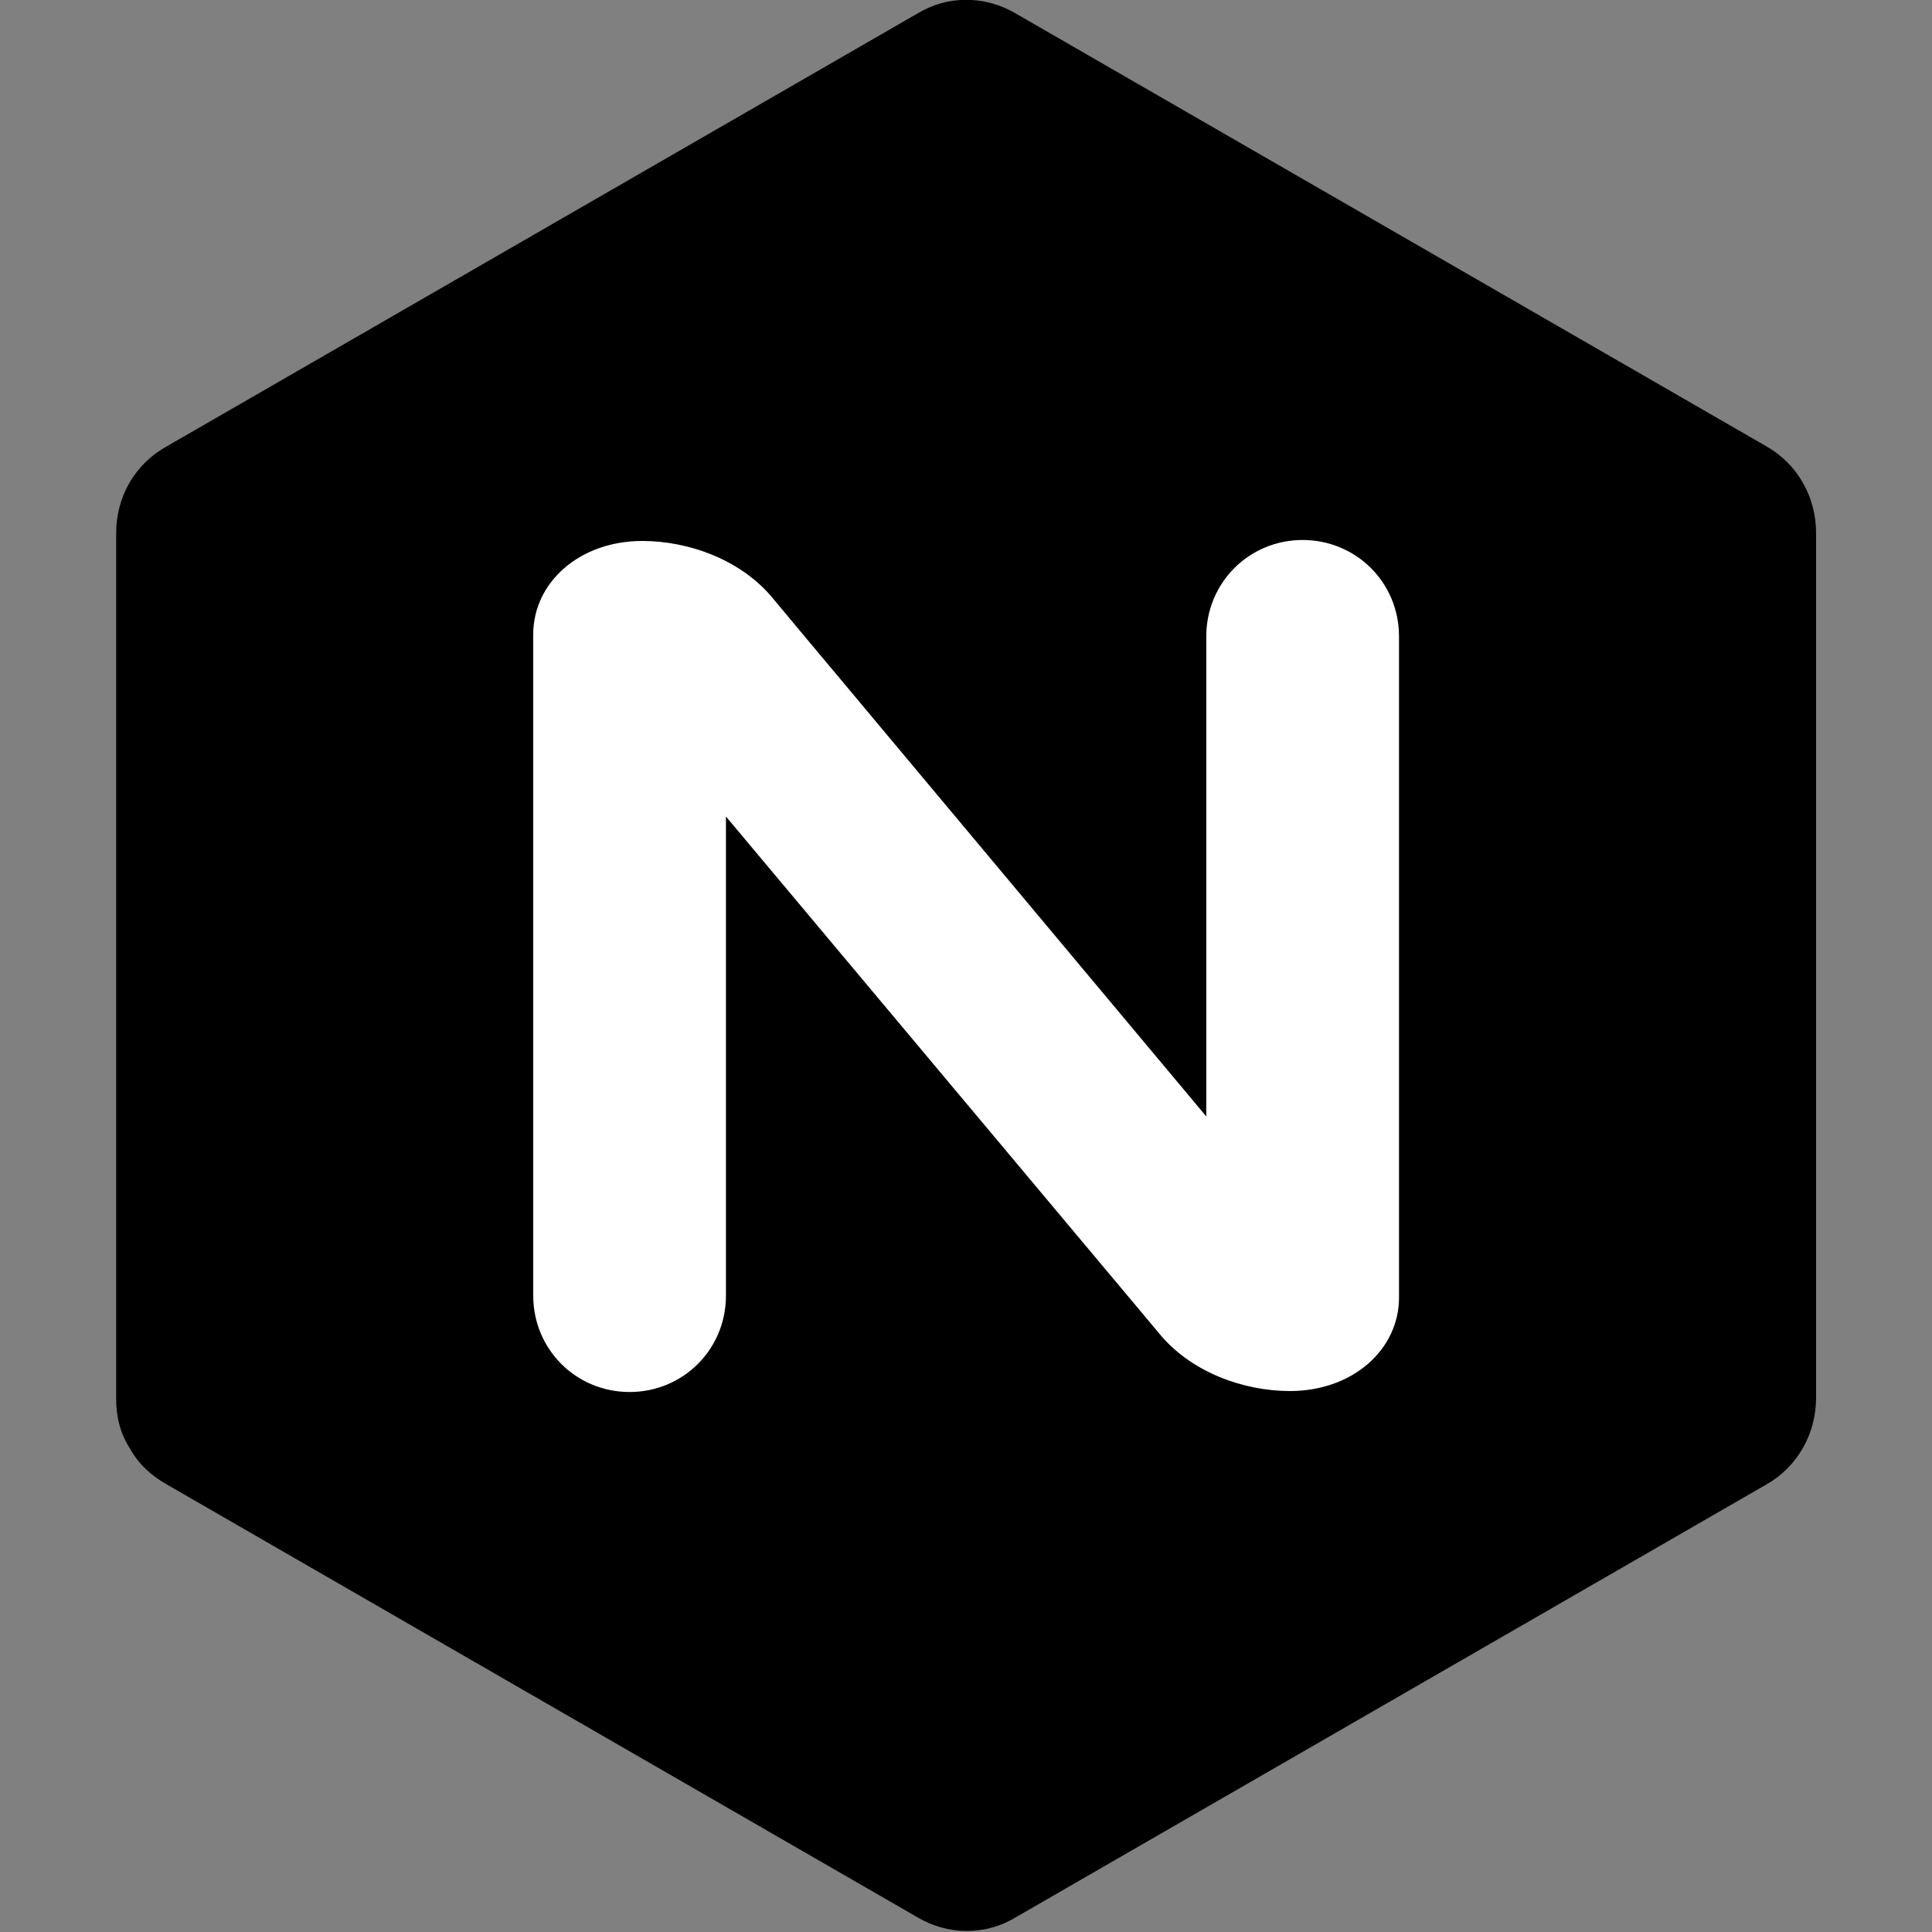
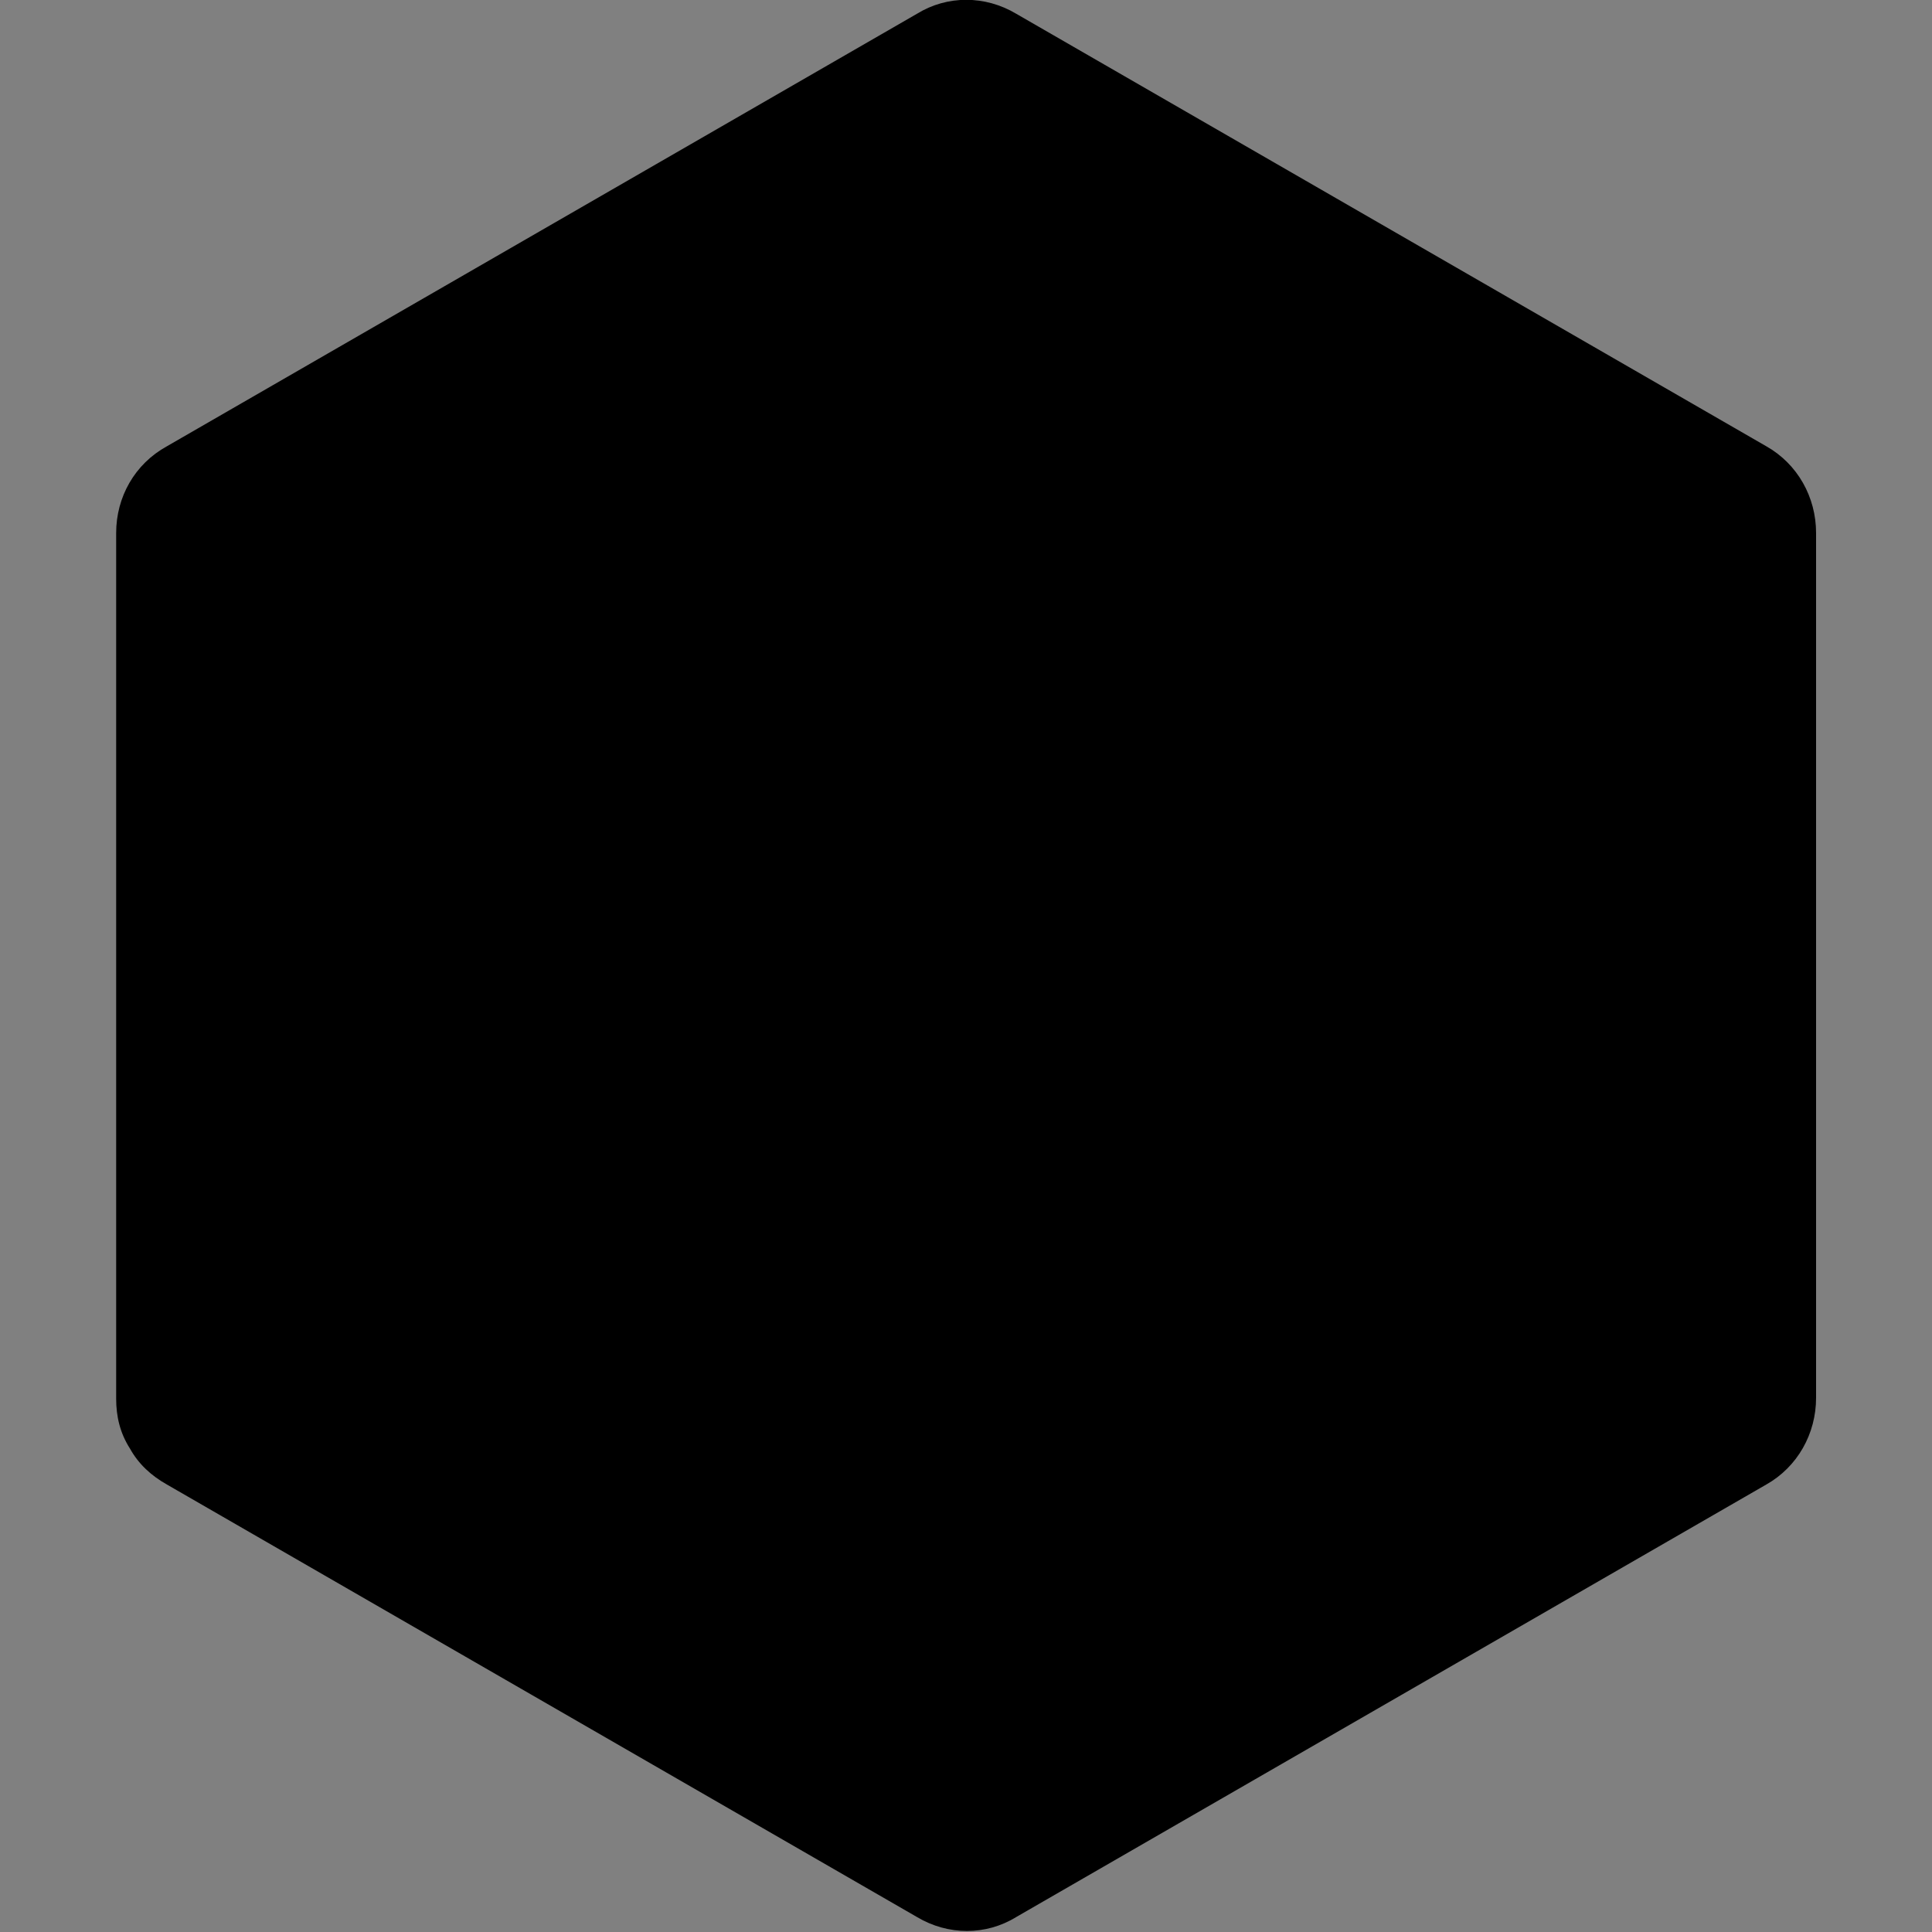
<svg xmlns="http://www.w3.org/2000/svg" version="1.1" id="Layer_1" x="0px" y="0px" viewBox="0 0 800 800" style="enable-background:new 0 0 800 800;" xml:space="preserve">
  <rect x="0" y="0" width="800" height="800" fill="#808080" stroke="none" />
  <style type="text/css">
	.st0{fill:#FFFFFF;}
</style>
  <g>
    <path d="M53.8,599.8c3.6,6.5,8.9,11.3,15.3,14.9l310.6,179.1l0,0c12.9,7.7,28.6,7.7,41.1,0l310.6-179.1c12.9-7.3,20.6-21,20.6-35.9   V220.7l0,0c0-14.9-7.7-28.6-20.6-35.9L420.8,5.7l0,0c-12.9-7.7-28.6-7.7-41.1,0l0,0L69.1,184.8c-13.3,7.3-21,21-21,35.9l0,0v358.5   C48.1,586.5,49.7,593.4,53.8,599.8" />
-     <path class="st0" d="M300.6,536.5c0,22.2-17.7,39.9-39.9,39.9s-39.9-17.7-39.9-39.9l0,0V262.7c0-21.4,19-38.7,45.2-38.7   c19,0,41.1,7.7,54.4,24.2l12.1,14.5l167,199.6V263.5l0,0c0-22.2,17.7-39.9,39.9-39.9c22.2,0,39.9,17.7,39.9,39.9l0,0v273.8   c0,21.4-19,38.7-45.2,38.7c-19,0-41.1-7.7-54.4-24.2L300.6,338.1V536.5L300.6,536.5z" />
  </g>
</svg>